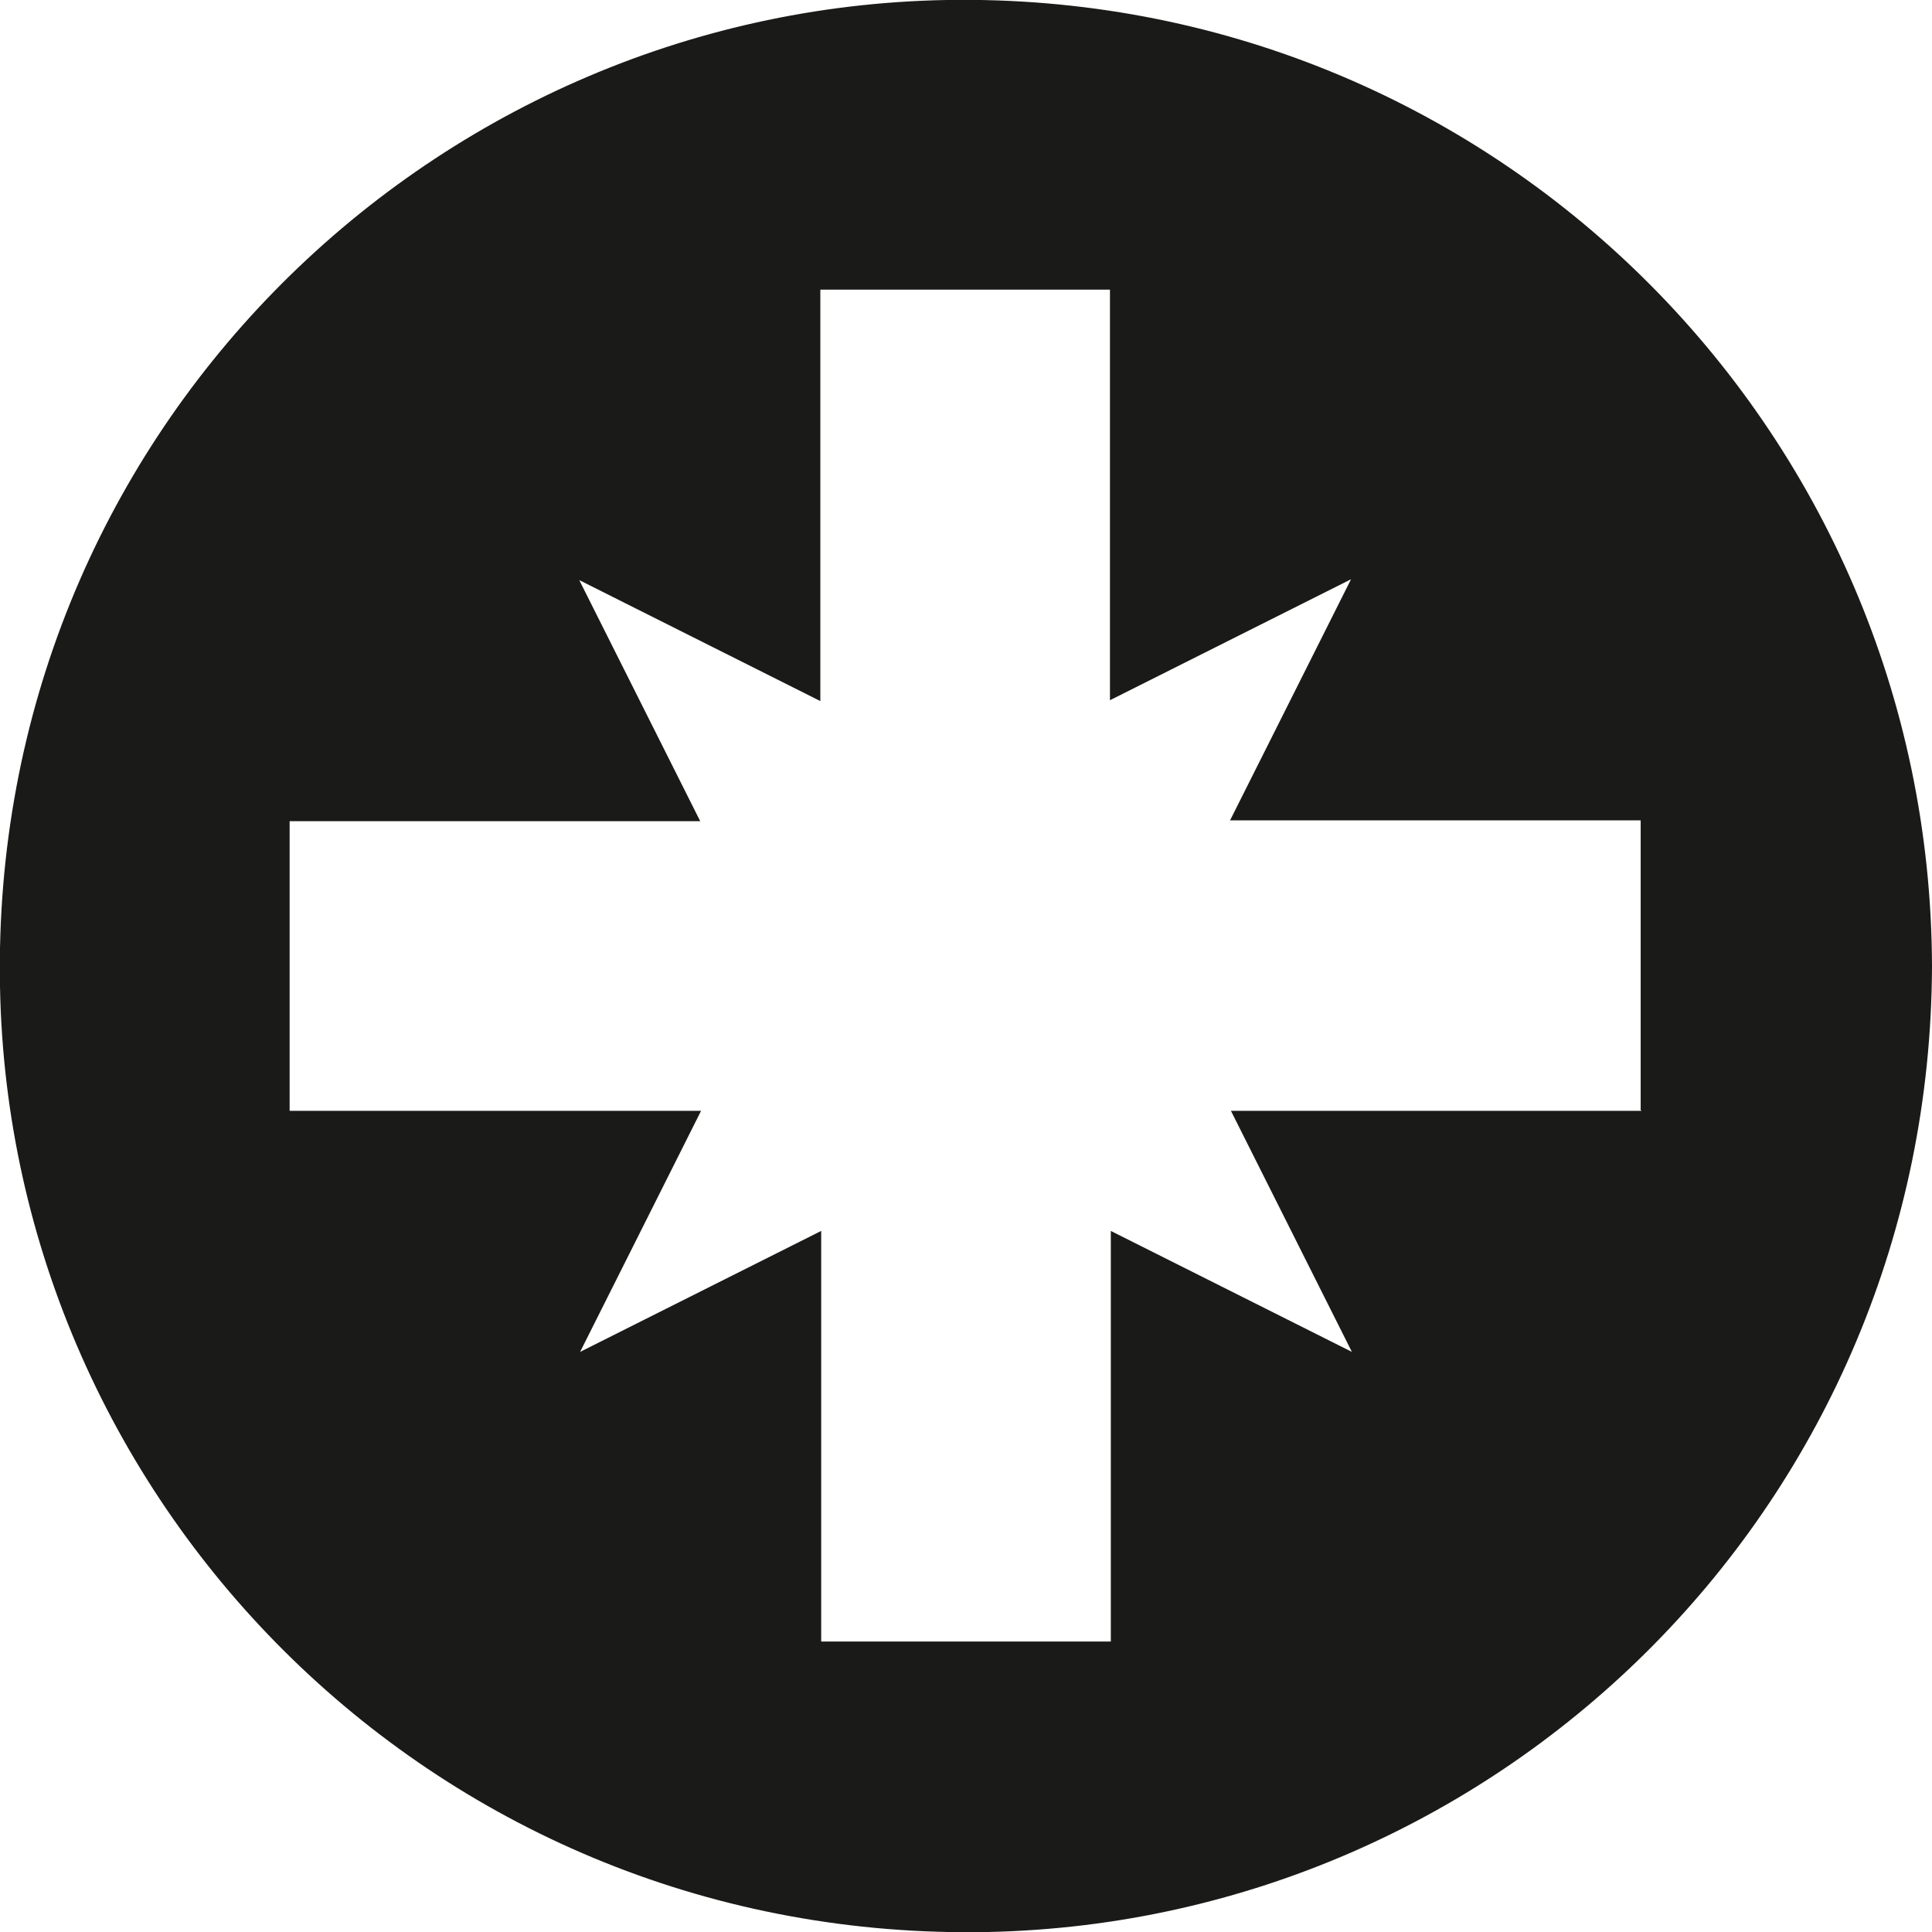
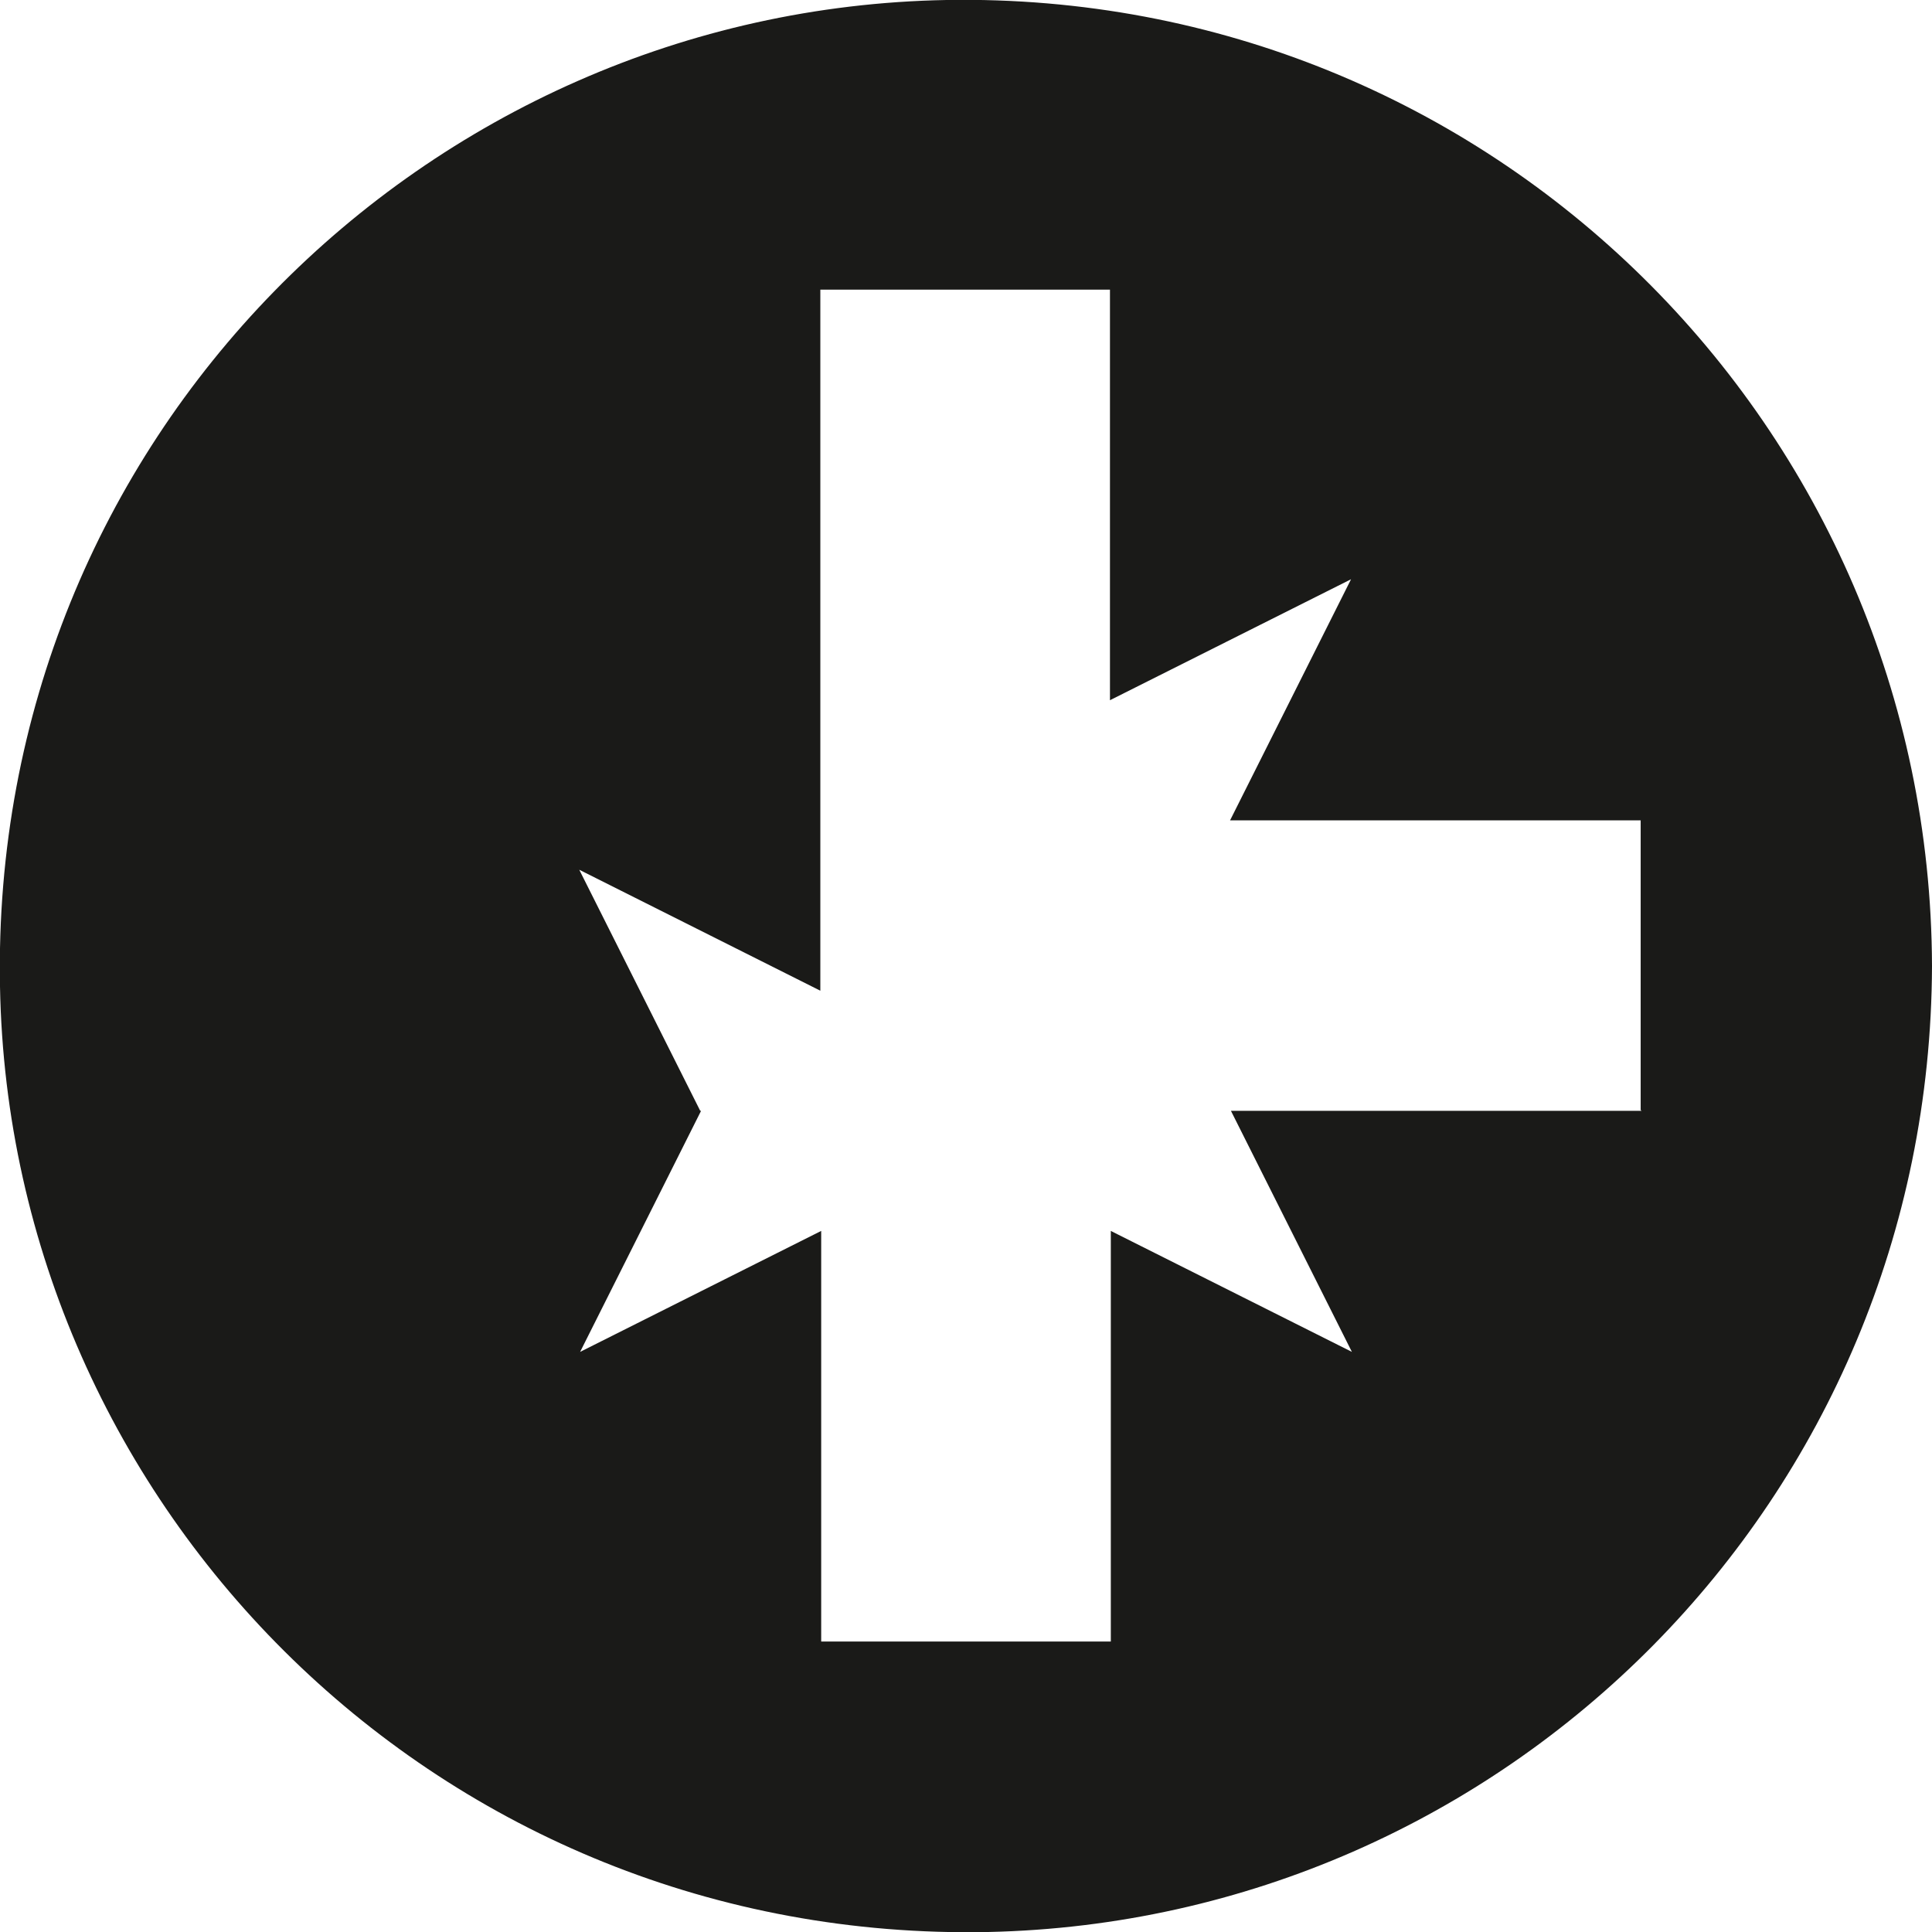
<svg xmlns="http://www.w3.org/2000/svg" xmlns:xlink="http://www.w3.org/1999/xlink" id="Ebene_2" viewBox="0 0 22.68 22.68">
  <defs>
    <style>.cls-1{fill:#1a1a18;}</style>
    <symbol id="Kreuzschlitz_PZ" viewBox="0 0 22.68 22.68">
-       <path class="cls-1" d="m11.11,0C5,.11-.12,5.15,0,11.58c.11,6.13,5.18,11.23,11.6,11.1,6.06-.13,11.06-5.06,11.08-11.34C22.66,5.01,17.5-.11,11.11,0Zm8.16,13.04h-4.82l1.42,2.83-2.83-1.42v4.82h-3.4v-4.82l-2.83,1.42,1.42-2.83H3.4v-3.4h4.82l-1.42-2.83,2.83,1.42V3.4h3.4v4.82l2.83-1.42-1.42,2.83h4.82v3.4Z" />
+       <path class="cls-1" d="m11.11,0C5,.11-.12,5.15,0,11.58c.11,6.13,5.18,11.23,11.6,11.1,6.06-.13,11.06-5.06,11.08-11.34C22.66,5.01,17.5-.11,11.11,0Zm8.16,13.04h-4.82l1.42,2.83-2.83-1.42v4.82h-3.4v-4.82l-2.83,1.42,1.42-2.83H3.4h4.82l-1.42-2.83,2.83,1.42V3.4h3.4v4.82l2.83-1.42-1.42,2.83h4.82v3.4Z" />
    </symbol>
  </defs>
  <g id="Bemaßung">
    <g id="Kreutzschlitz-PZ">
      <use width="22.68" height="22.68" xlink:href="#Kreuzschlitz_PZ" />
    </g>
  </g>
</svg>